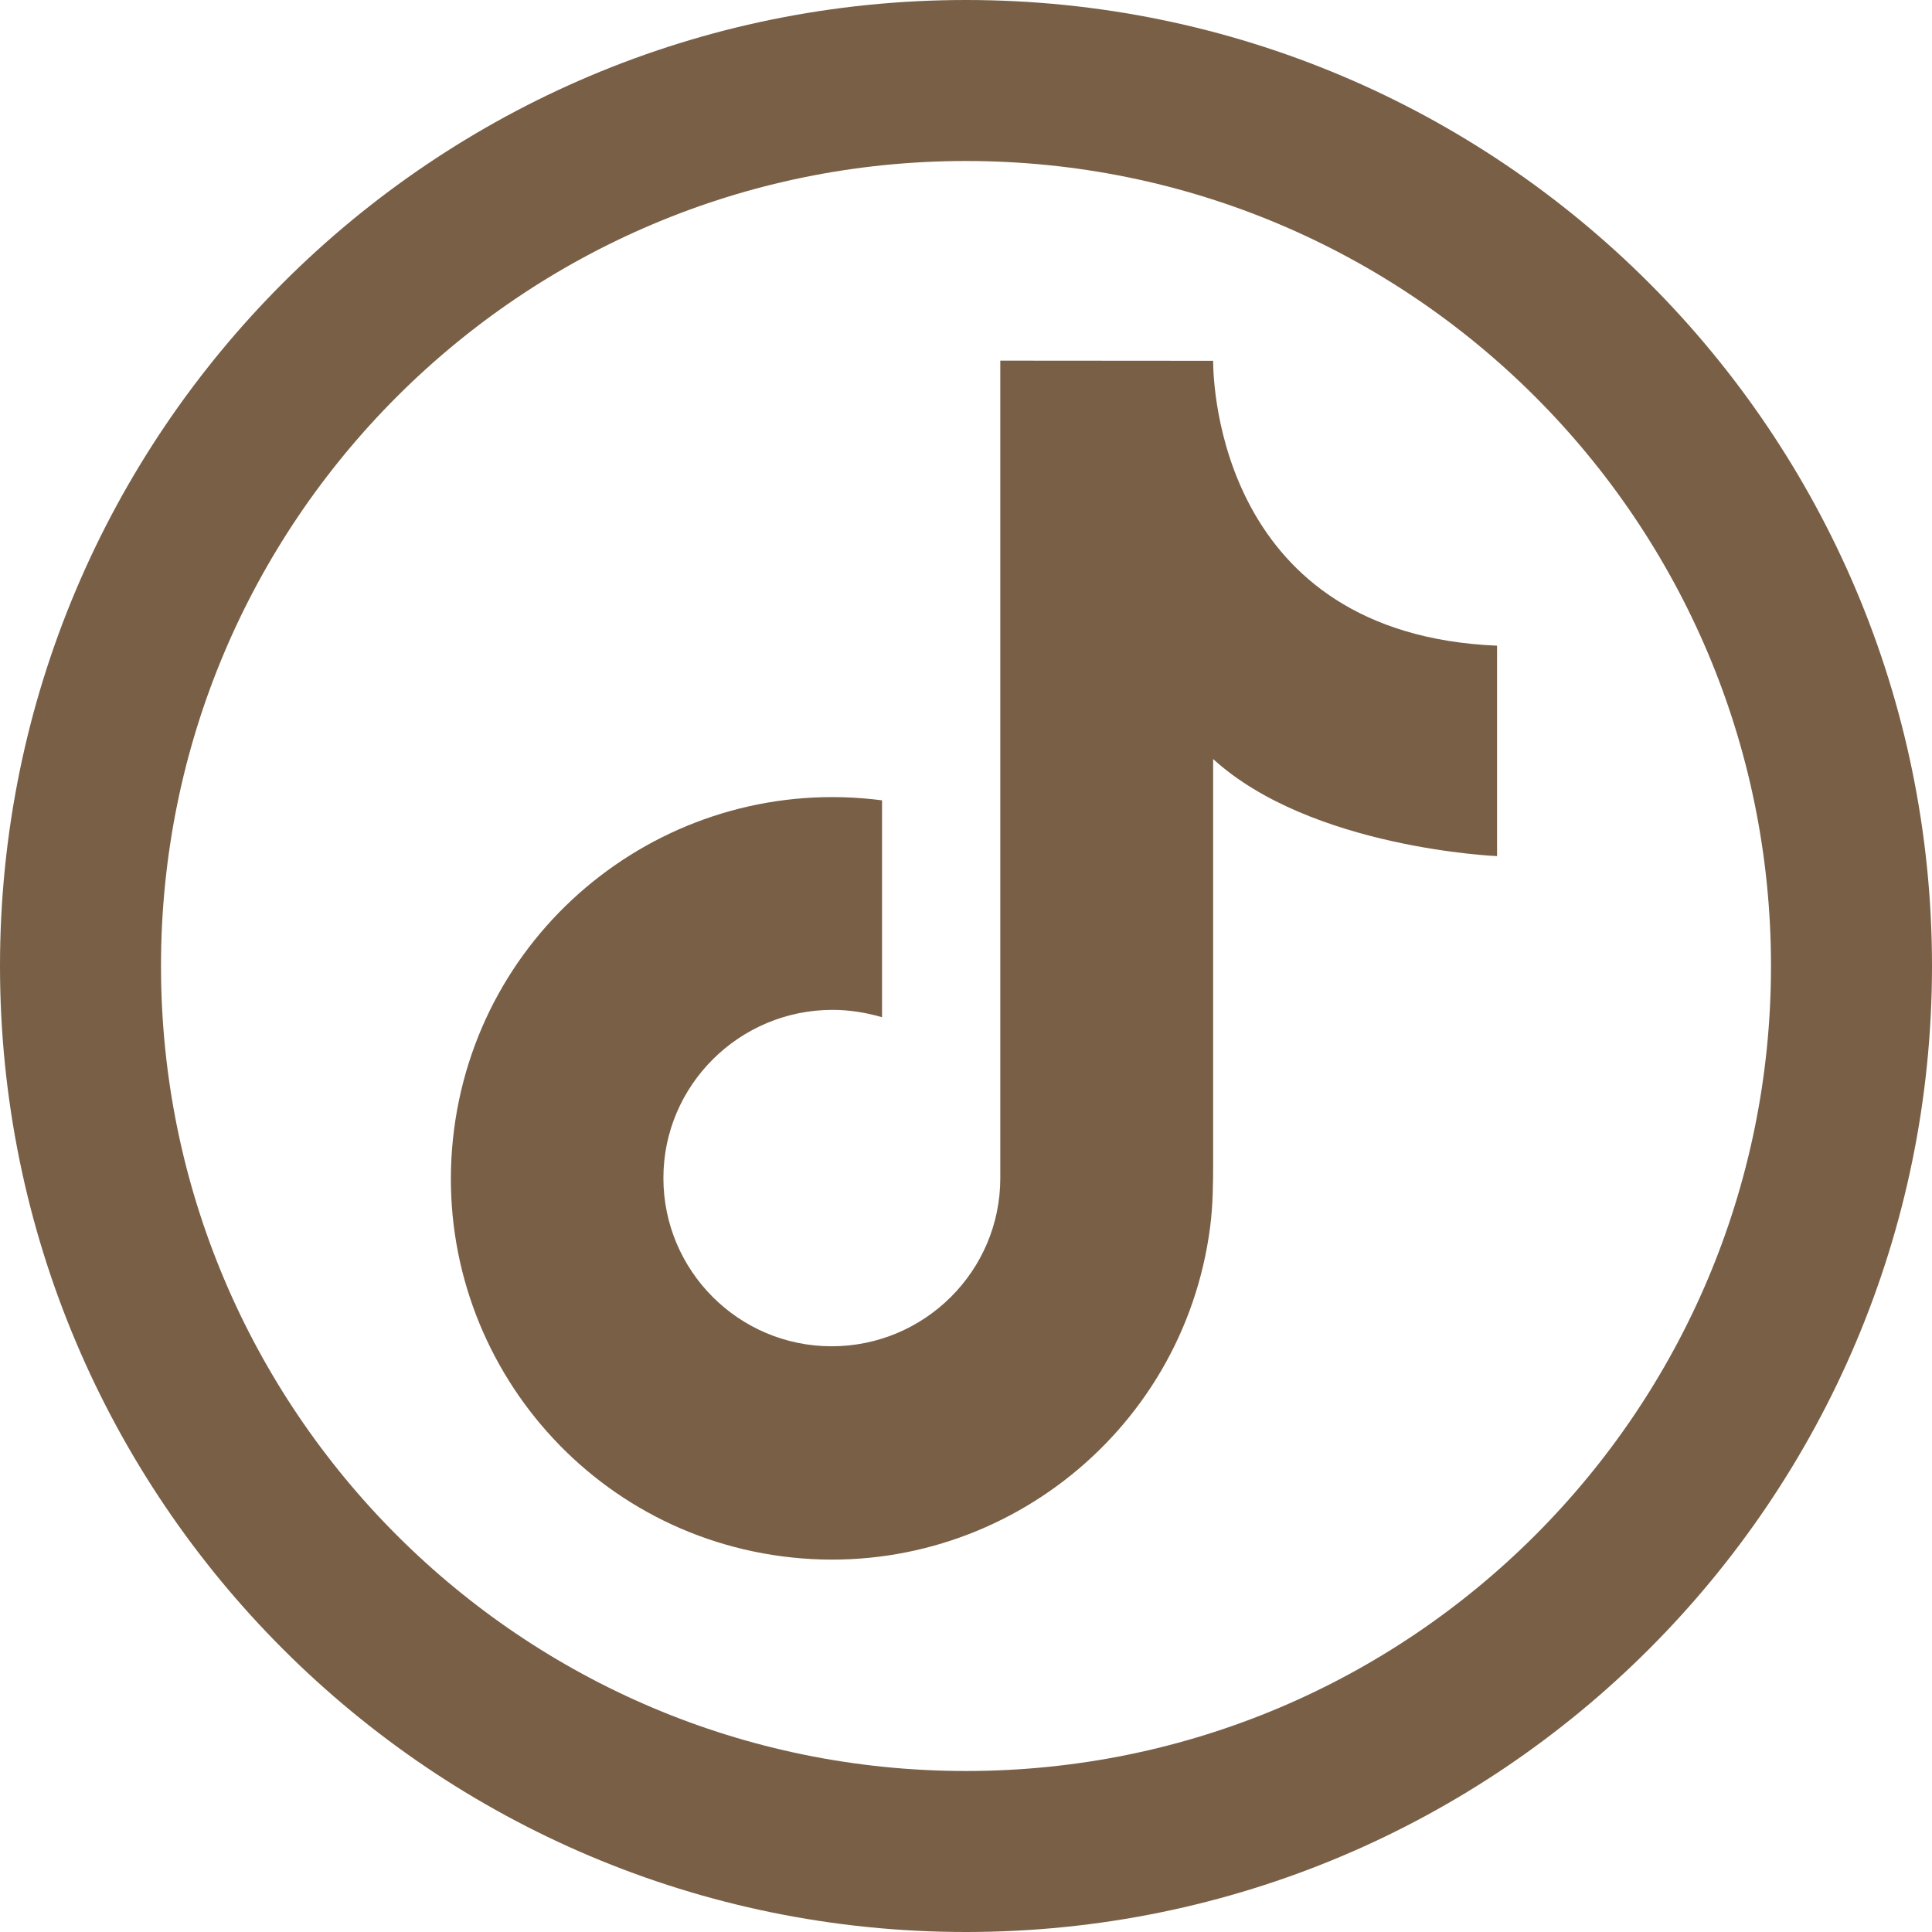
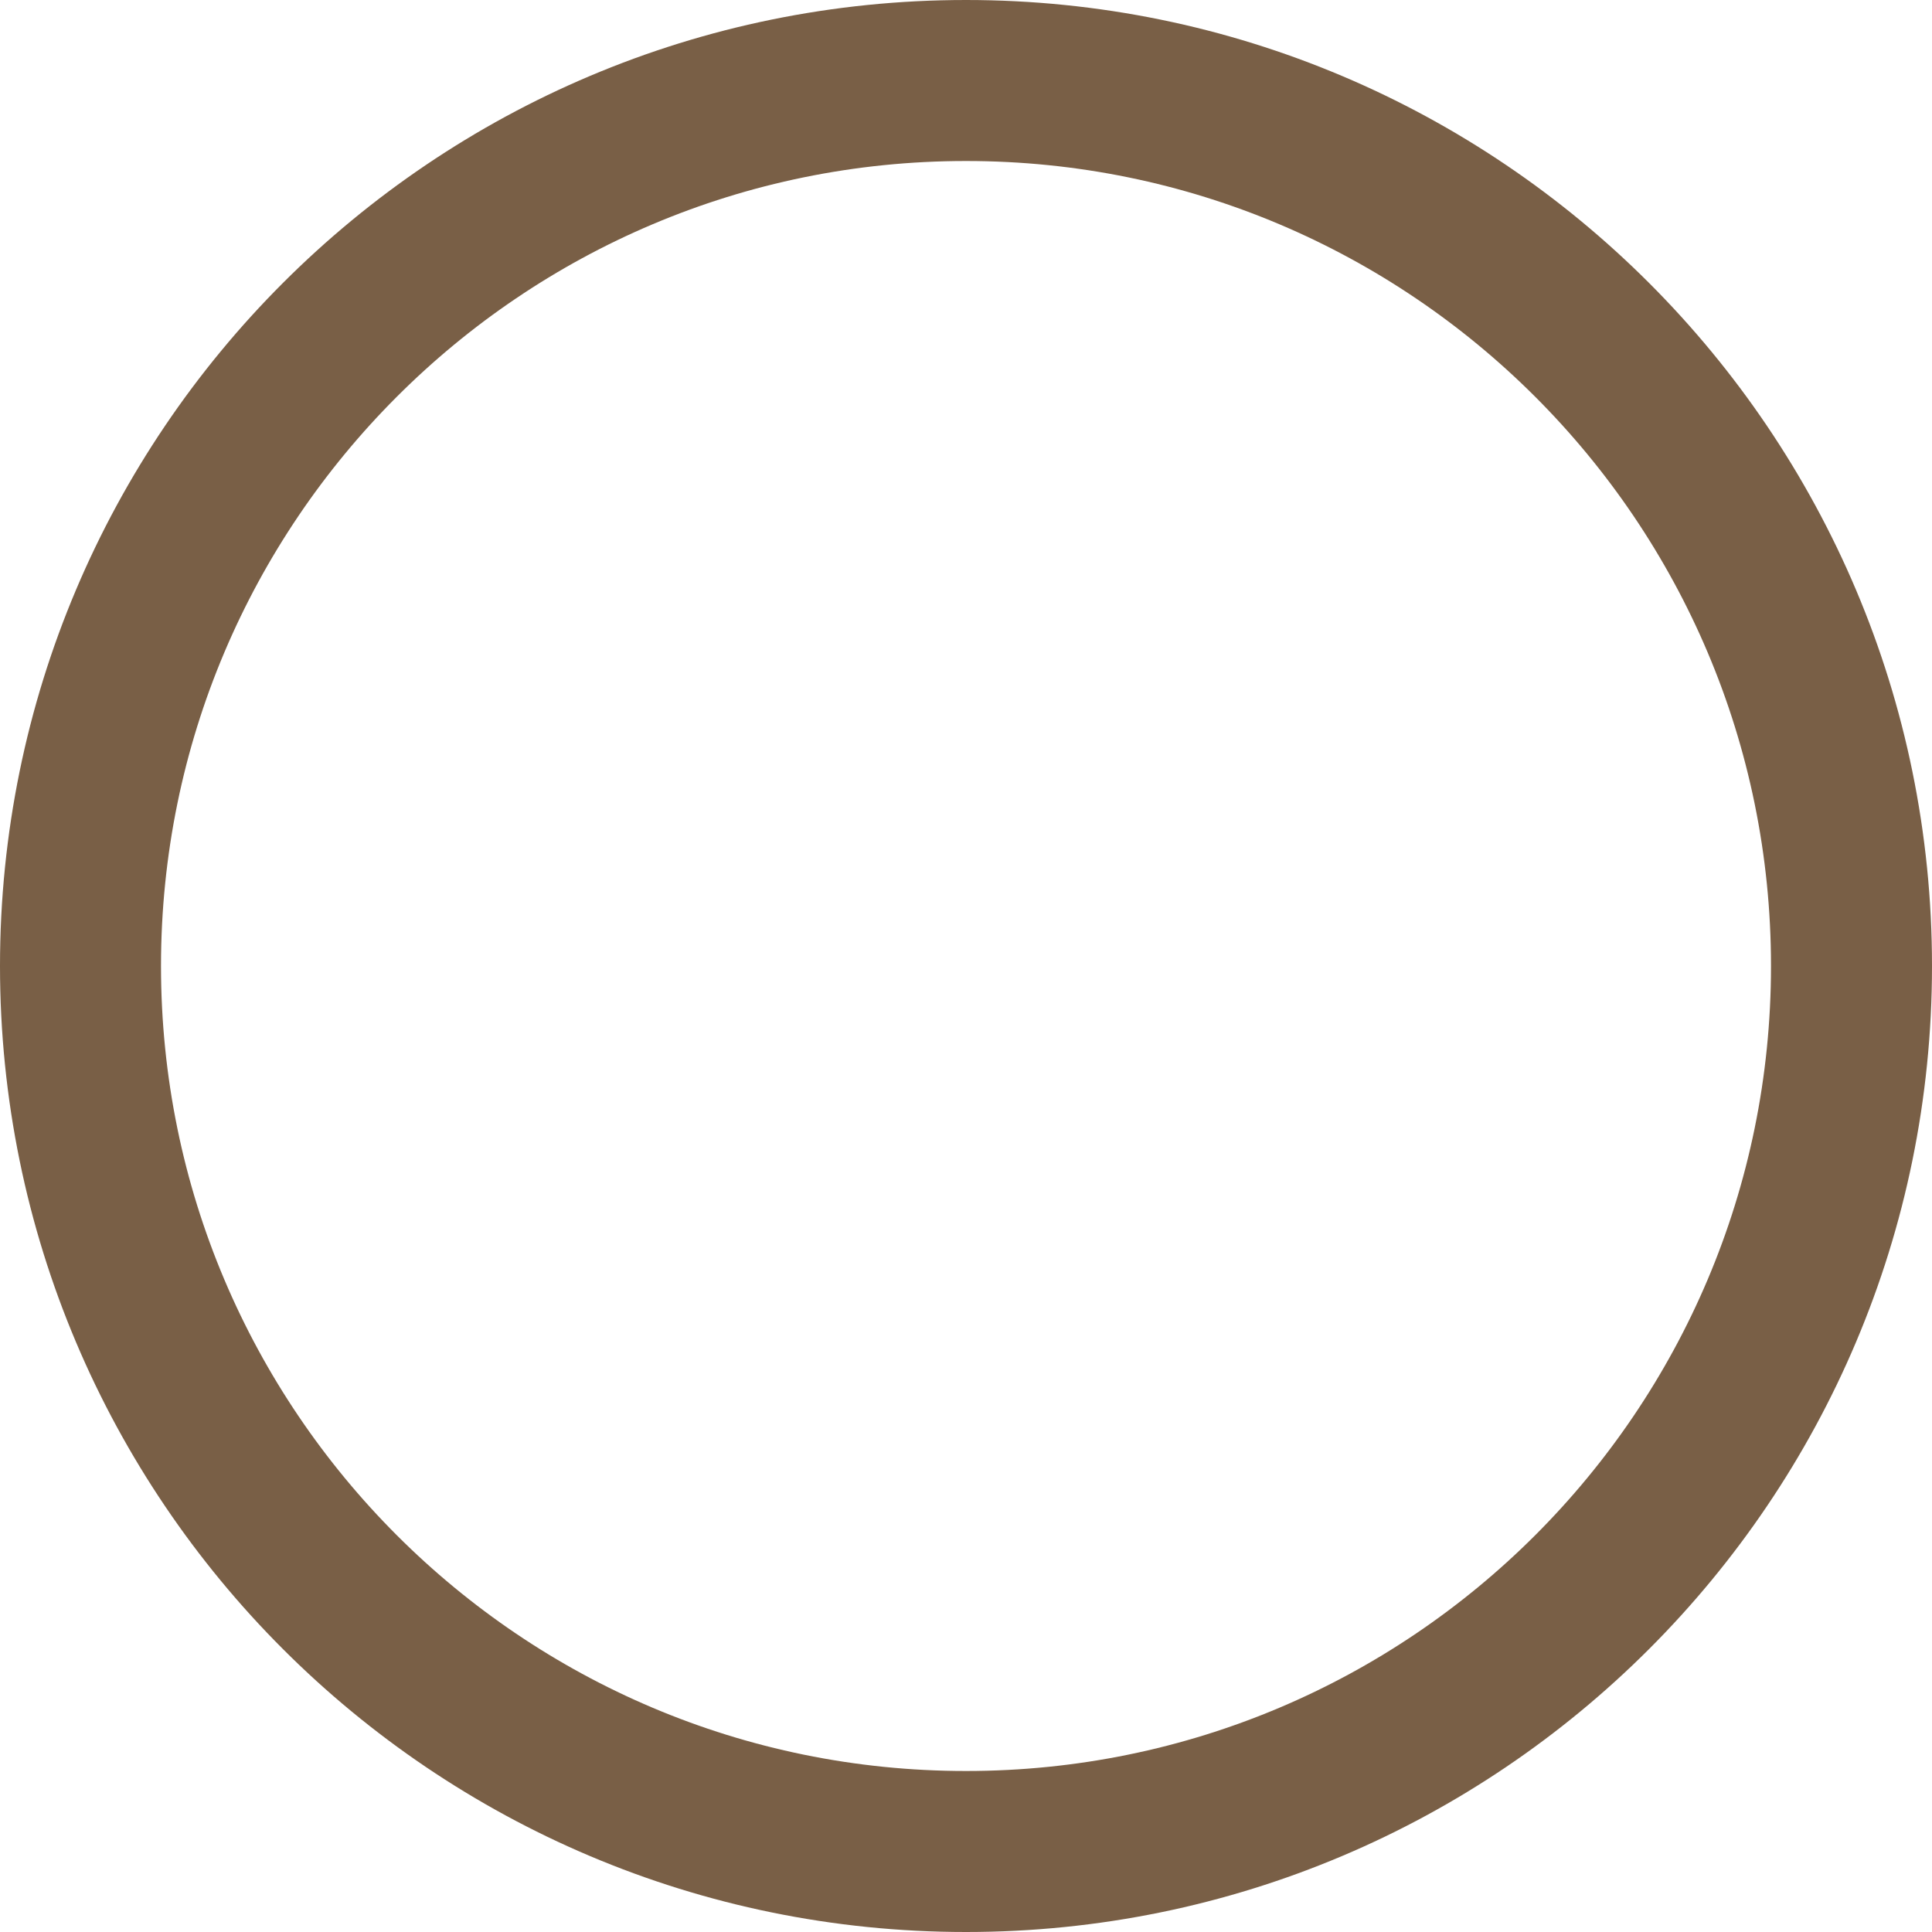
<svg xmlns="http://www.w3.org/2000/svg" width="24" height="24" viewBox="0 0 24 24" fill="none">
  <path d="M12 23C5.925 23 1 18.075 1 12C1 5.925 5.925 1 12 1C18.075 1 23 5.925 23 12C23 18.075 18.075 23 12 23Z" stroke="#795F46" stroke-width="2" />
-   <path d="M18.597 10.633V8.021C15.155 7.877 15.07 4.773 15.07 4.482L12.426 4.48V14.636C12.426 15.789 11.485 16.724 10.331 16.724C9.178 16.724 8.241 15.787 8.241 14.634C8.241 13.48 9.186 12.545 10.341 12.545C10.547 12.545 10.748 12.576 10.957 12.636V9.942C8.356 9.604 5.979 11.434 5.641 14.028C5.304 16.621 7.128 18.997 9.721 19.334C12.315 19.671 14.694 17.841 15.032 15.248C15.068 14.969 15.07 14.709 15.07 14.44V9.429C16.288 10.54 18.597 10.635 18.597 10.635V10.633Z" fill="#795F46" />
</svg>